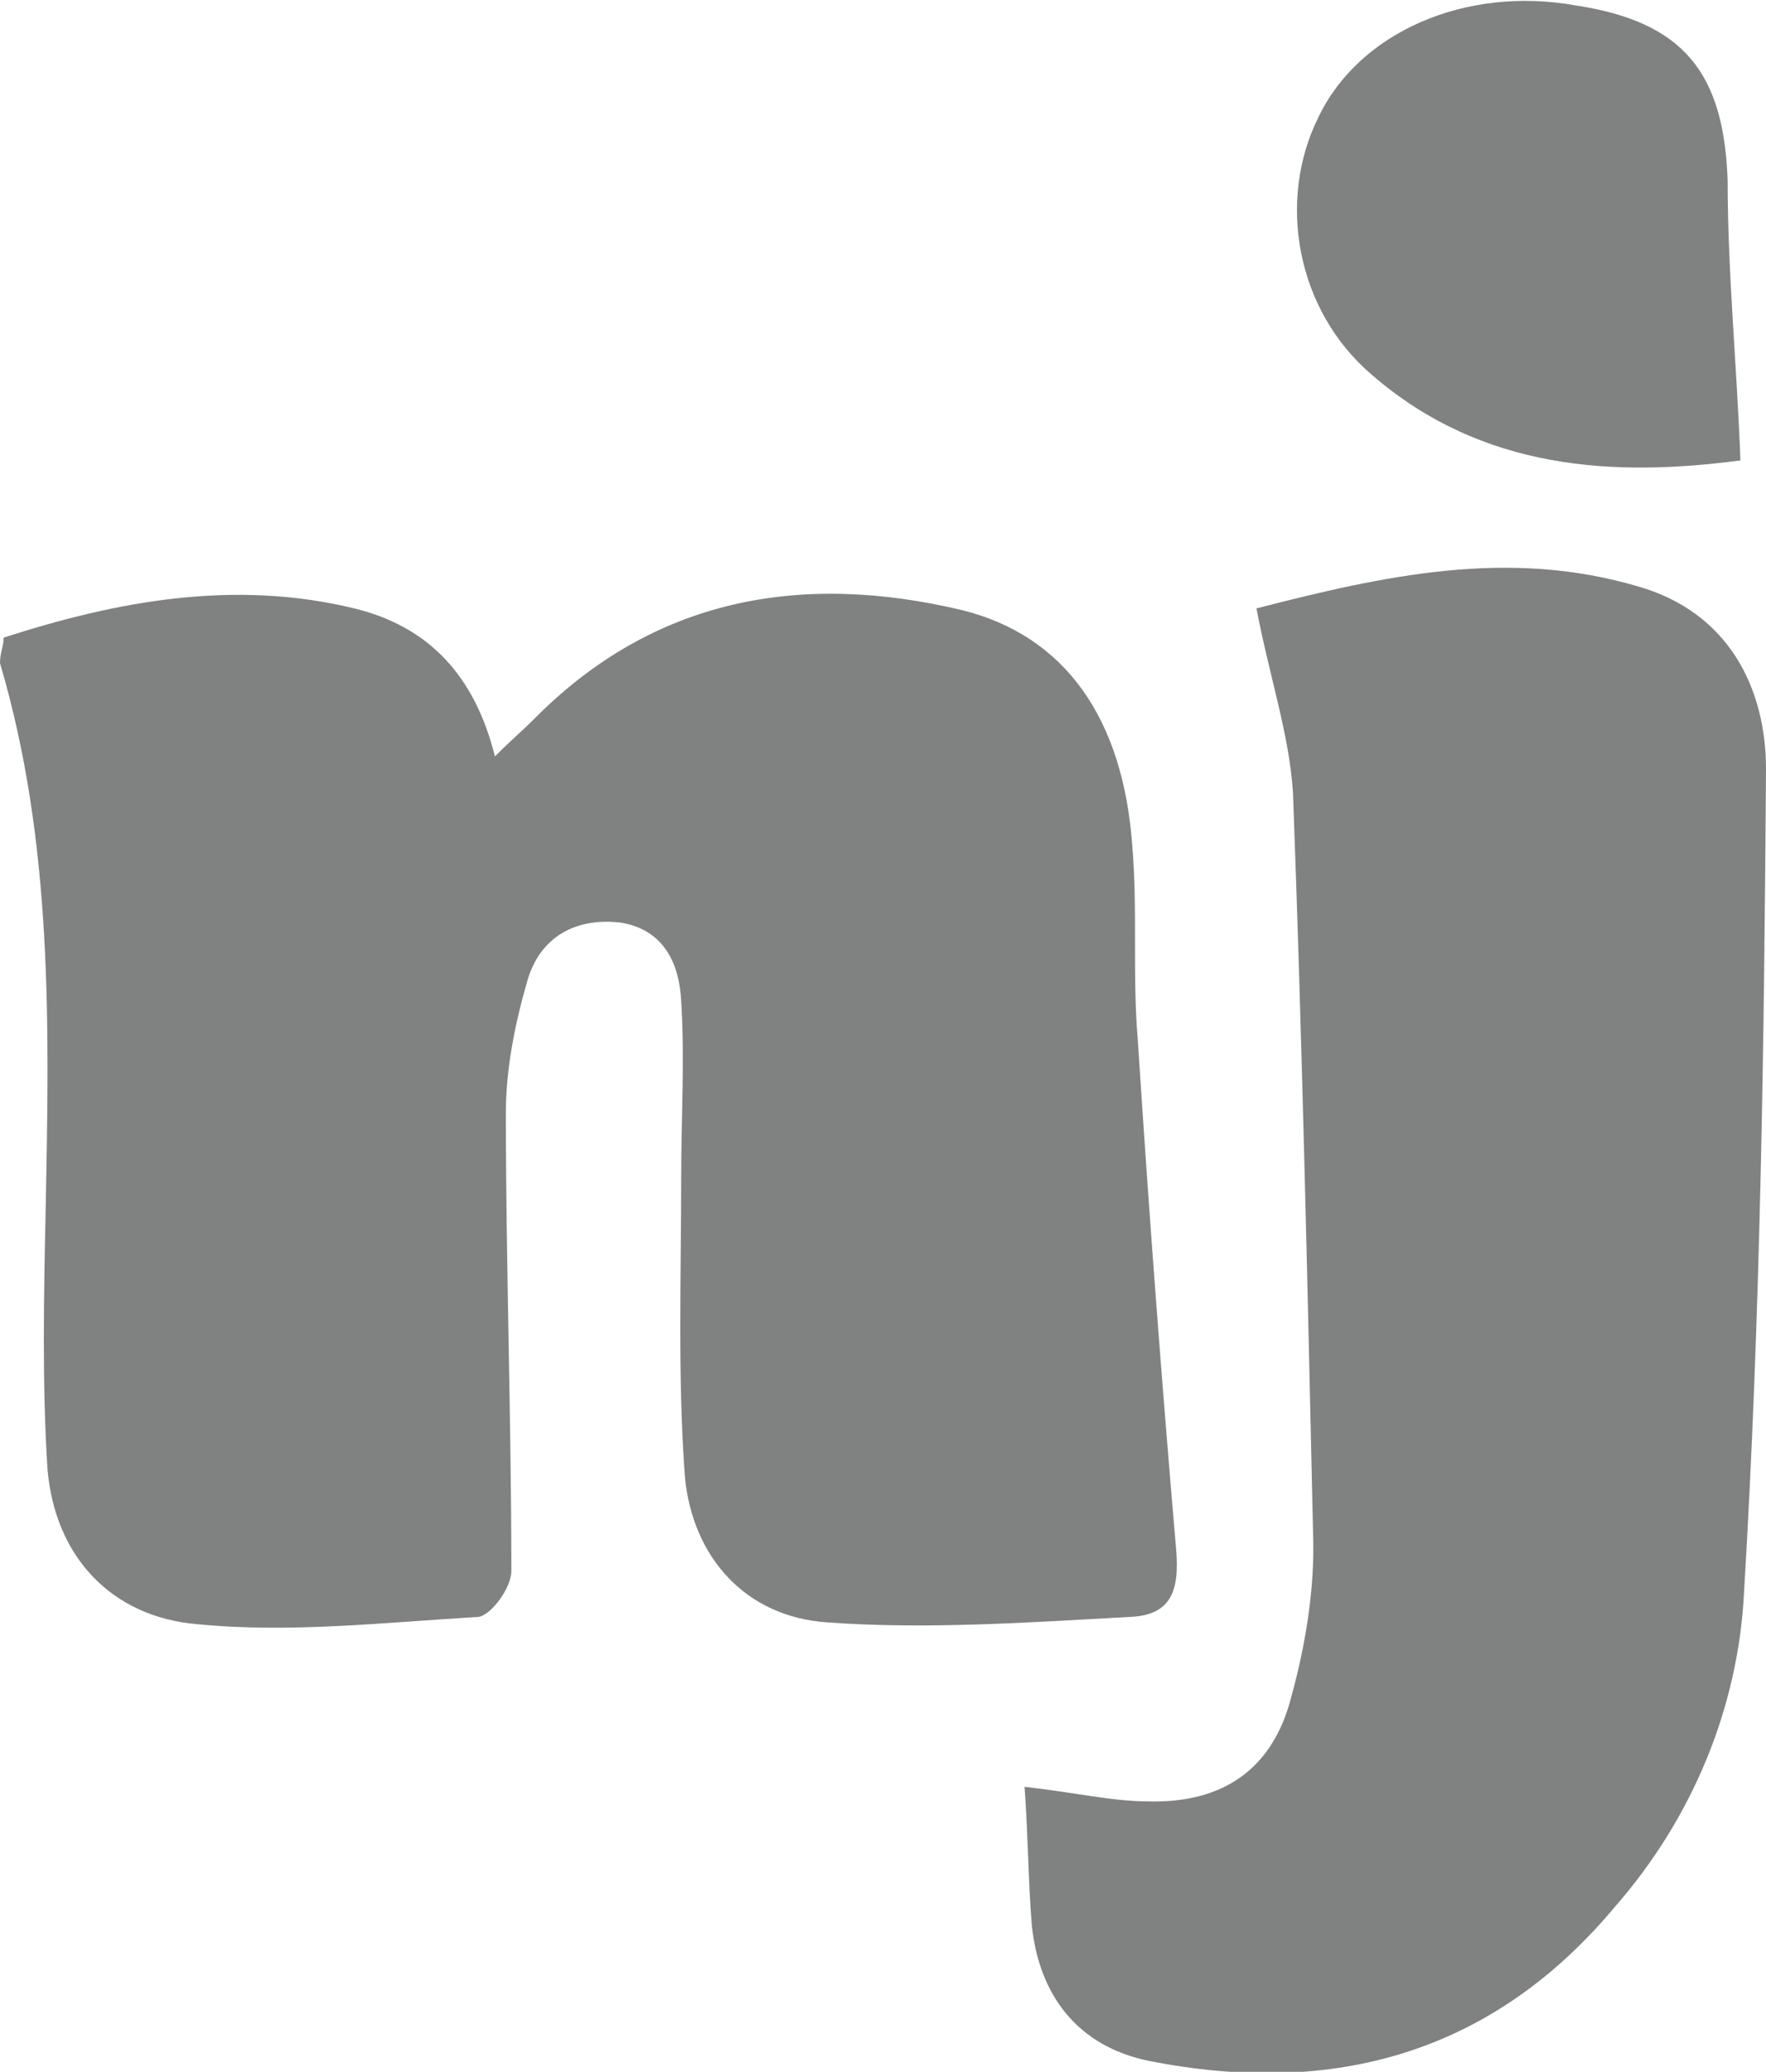
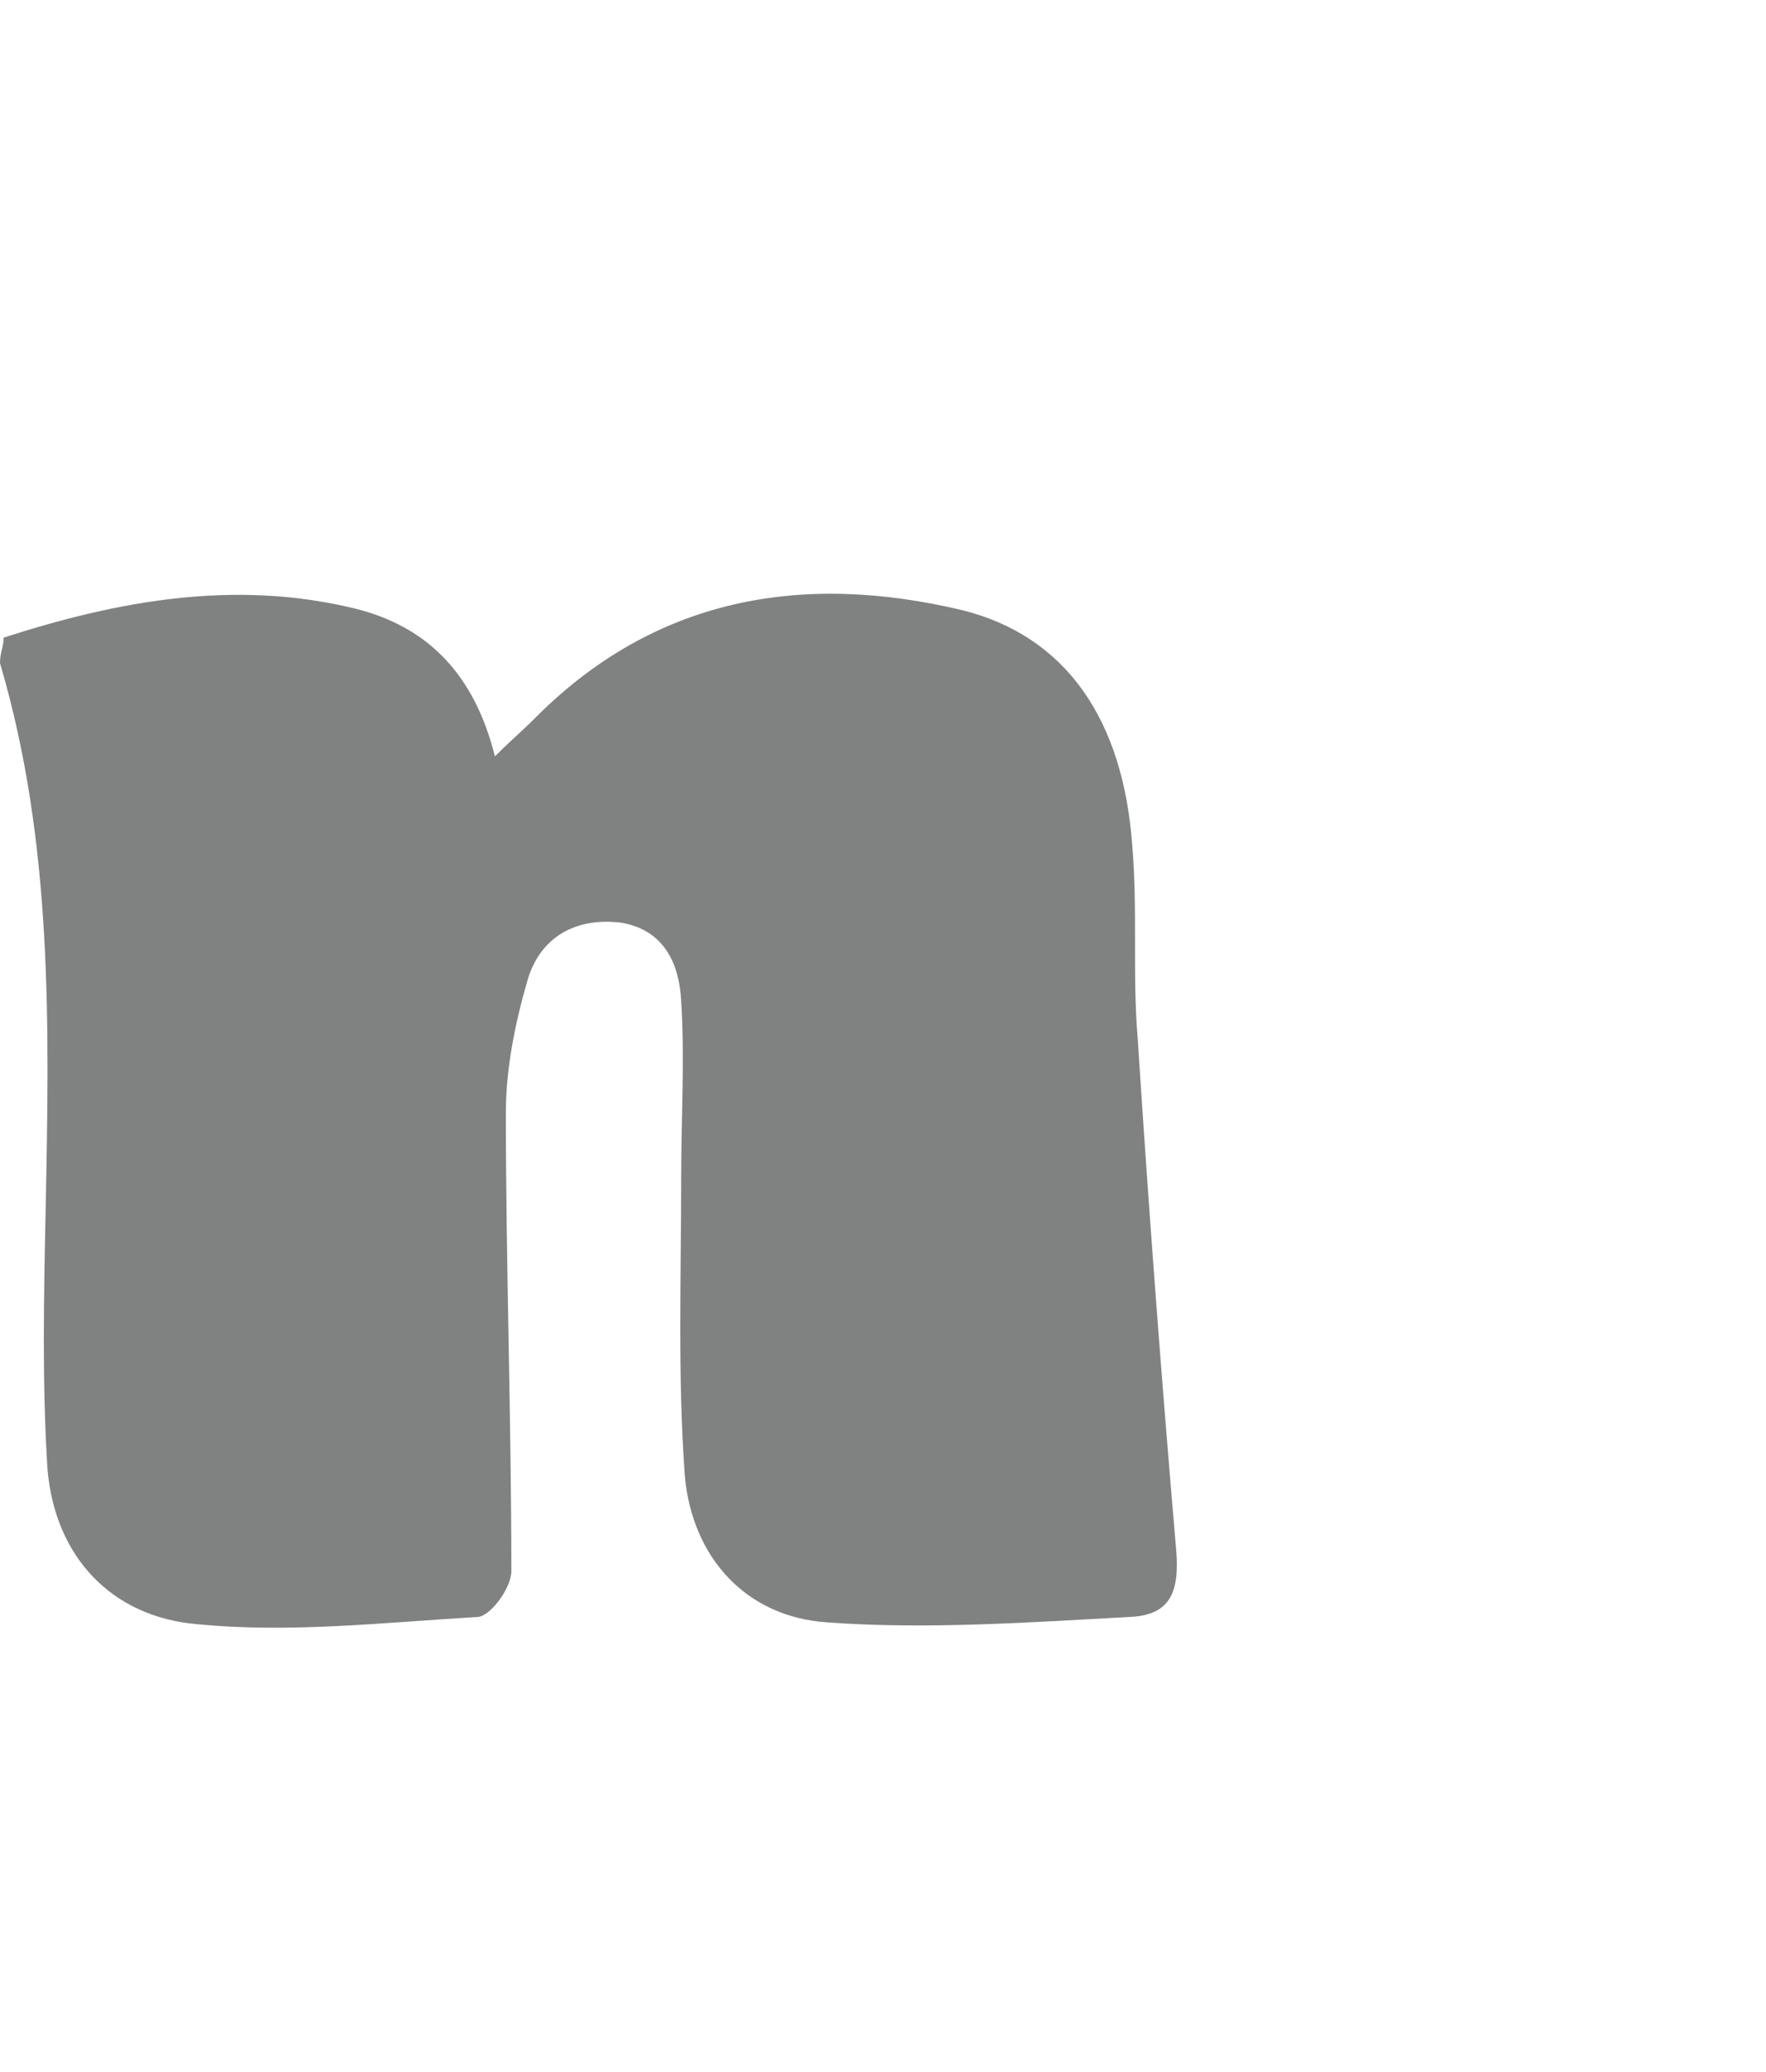
<svg xmlns="http://www.w3.org/2000/svg" version="1.1" id="Layer_1" x="0px" y="0px" viewBox="0 0 96.7 113.4" style="enable-background:new 0 0 96.7 113.4;" xml:space="preserve">
  <style type="text/css">
	.st0{fill:#808181;}
</style>
  <g>
    <path class="st0" d="M0.2,34.9c6.2-2,12.6-3.2,19.2-1.6c4.1,1,6.6,3.7,7.7,8.1c0.9-0.9,1.5-1.4,2.1-2c6.6-6.7,14.7-8.1,23.5-6   c5.6,1.4,8.8,5.9,9.3,12.9c0.3,3.5,0,7.1,0.3,10.6c0.6,9.3,1.3,18.6,2.1,27.9c0.2,2.3-0.3,3.6-2.5,3.7c-5.5,0.3-11.2,0.7-16.6,0.3   c-4.5-0.3-7.4-3.6-7.8-8c-0.4-5.5-0.2-11-0.2-16.4c0-3.2,0.2-6.4,0-9.6c-0.1-2-0.9-3.9-3.3-4.3c-2.5-0.3-4.4,0.8-5.1,3.1   c-0.7,2.4-1.2,4.9-1.2,7.3c0,8.3,0.3,16.8,0.3,25.1c0,0.9-1.1,2.4-1.8,2.5c-5.1,0.3-10.3,0.9-15.4,0.4c-4.7-0.4-7.8-3.7-8.2-8.5   c-0.3-4.7-0.2-9.5-0.1-14.2C2.7,56.1,2.9,46.1,0,36.3C0,35.7,0.2,35.4,0.2,34.9z" />
-     <path class="st0" d="M56.1,97.8c2.7,0.3,4.8,0.8,6.8,0.8c4.1,0.1,6.8-1.8,7.8-5.7c0.8-2.9,1.3-6,1.2-8.9   c-0.3-13.5-0.6-27.1-1.1-40.6c-0.2-3.2-1.3-6.4-2-10.1c7-1.8,13.8-3.3,20.9-1.2c4.9,1.4,7,5.5,7,10c-0.1,15-0.3,30-1.2,45   c-0.3,6.3-2.8,12.4-7.1,17.3c-6.7,8-15.4,10.4-25.5,8.4c-3.9-0.8-6-3.6-6.4-7.4C56.3,103,56.3,100.5,56.1,97.8z" />
-     <path class="st0" d="M95.3,25.2c-6.8,0.9-14.1,0.6-20.2-4.7C71,17,69.9,11,72.2,6.4c2.2-4.6,8-7.2,14.1-6.1   c5.9,0.9,8.1,3.7,8.3,9.6C94.6,14.9,95.1,19.9,95.3,25.2z" />
  </g>
</svg>